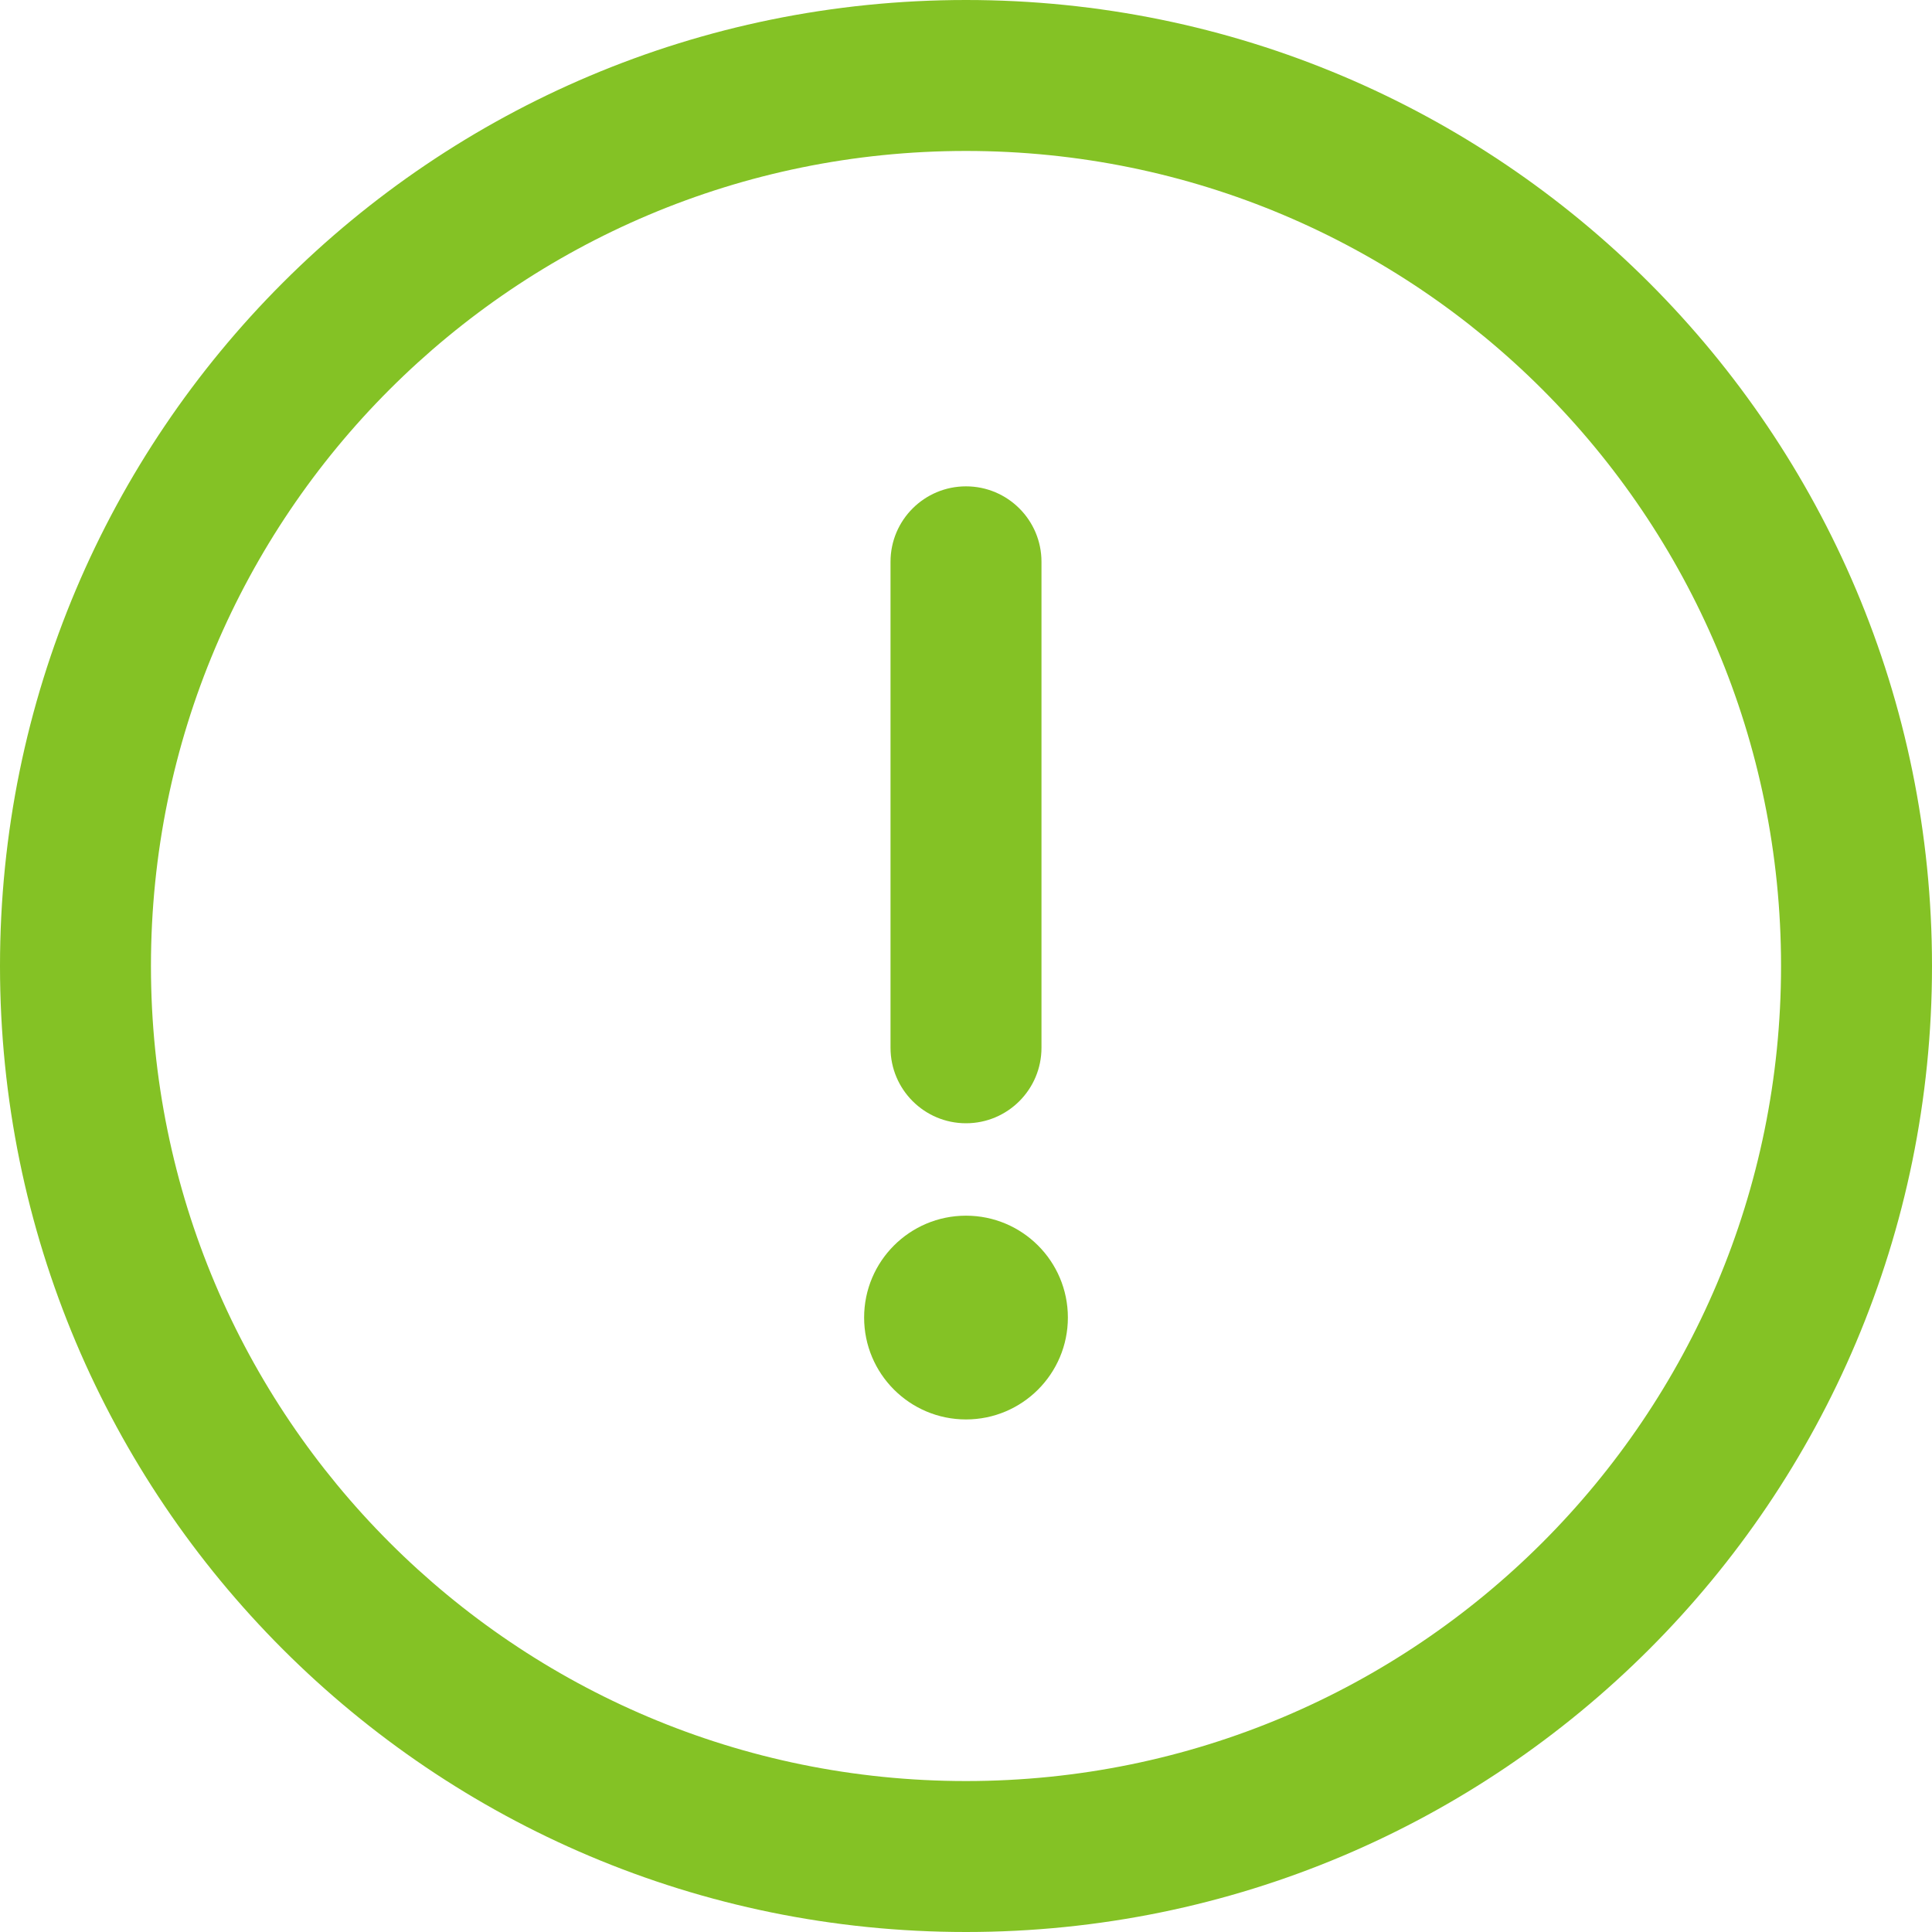
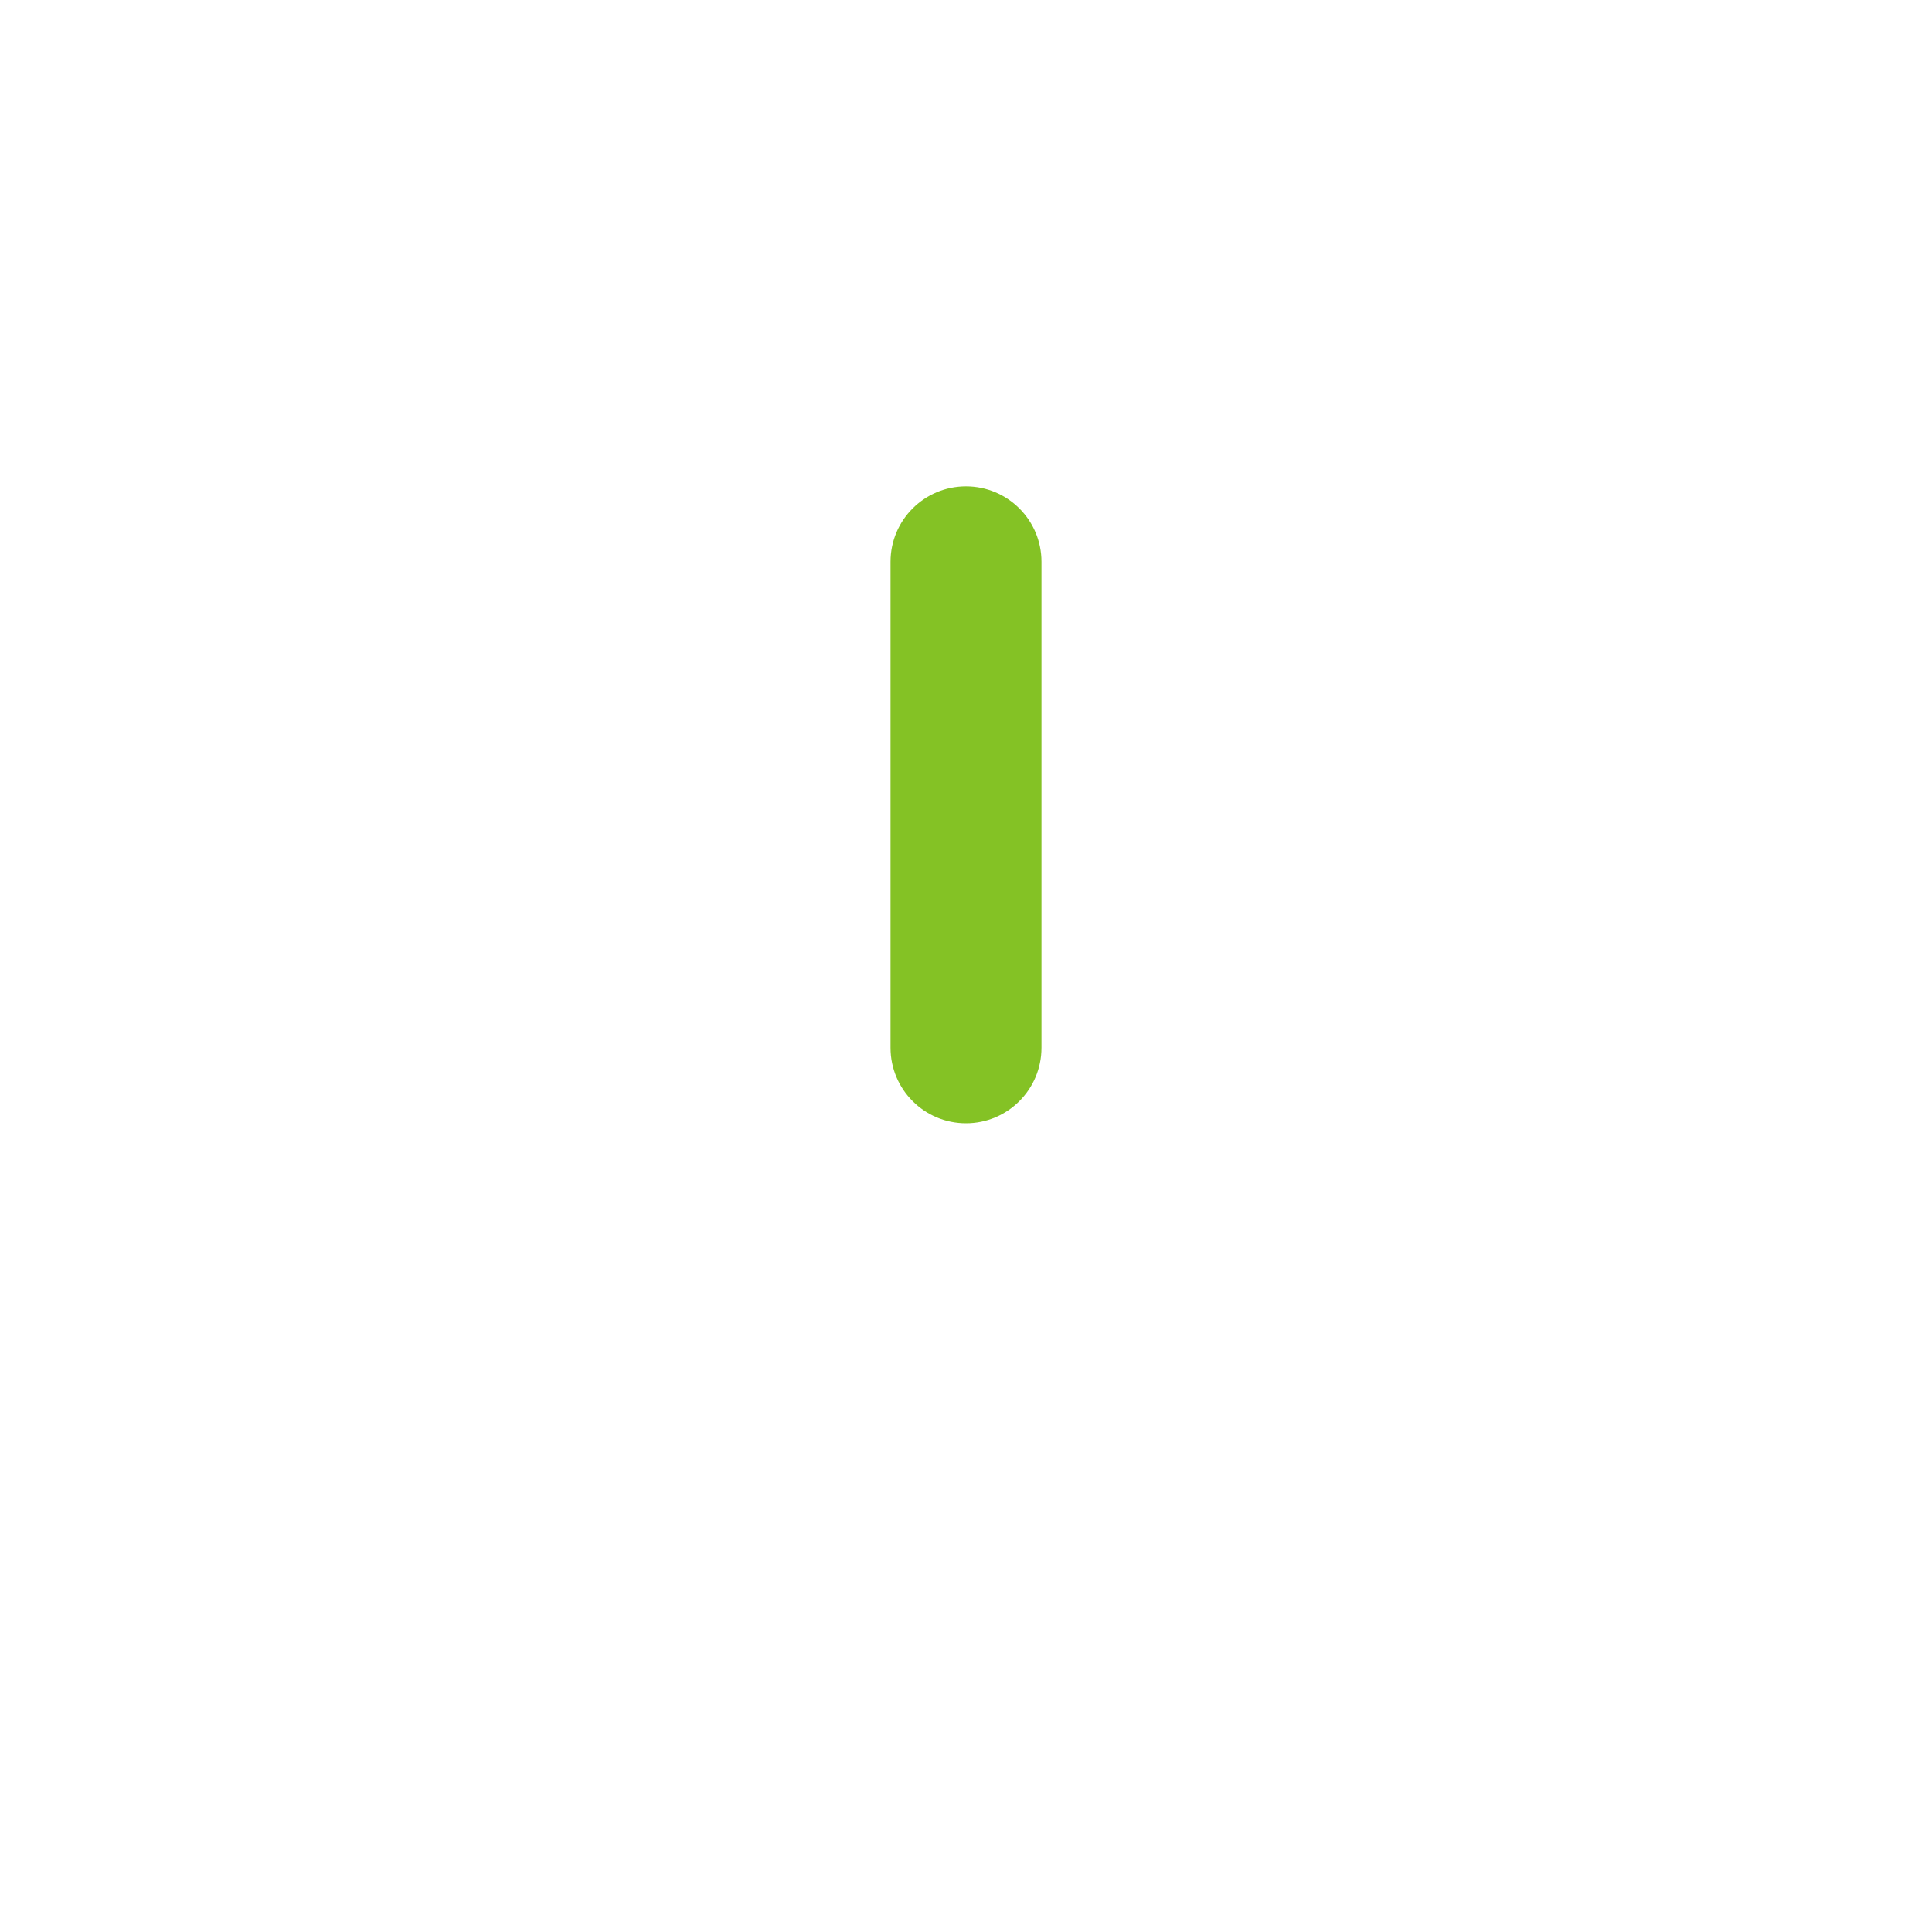
<svg xmlns="http://www.w3.org/2000/svg" width="30" height="30" viewBox="0 0 30 30" fill="none">
-   <path d="M15 0C6.709 0 0 6.709 0 15C0 23.291 6.709 30 15 30C23.291 30 30 23.291 30 15C30 6.709 23.291 0 15 0ZM15 27.656C8.004 27.656 2.344 21.995 2.344 15C2.344 8.004 8.005 2.344 15 2.344C21.996 2.344 27.656 8.005 27.656 15C27.656 21.996 21.995 27.656 15 27.656Z" fill="#84C225" />
  <path d="M15 7.552C14.353 7.552 13.828 8.076 13.828 8.723V16.27C13.828 16.917 14.353 17.442 15 17.442C15.647 17.442 16.172 16.917 16.172 16.27V8.723C16.172 8.076 15.647 7.552 15 7.552Z" fill="#84C225" />
-   <path d="M15 22.041C15.874 22.041 16.582 21.332 16.582 20.459C16.582 19.585 15.874 18.877 15 18.877C14.126 18.877 13.418 19.585 13.418 20.459C13.418 21.332 14.126 22.041 15 22.041Z" fill="#84C225" />
</svg>